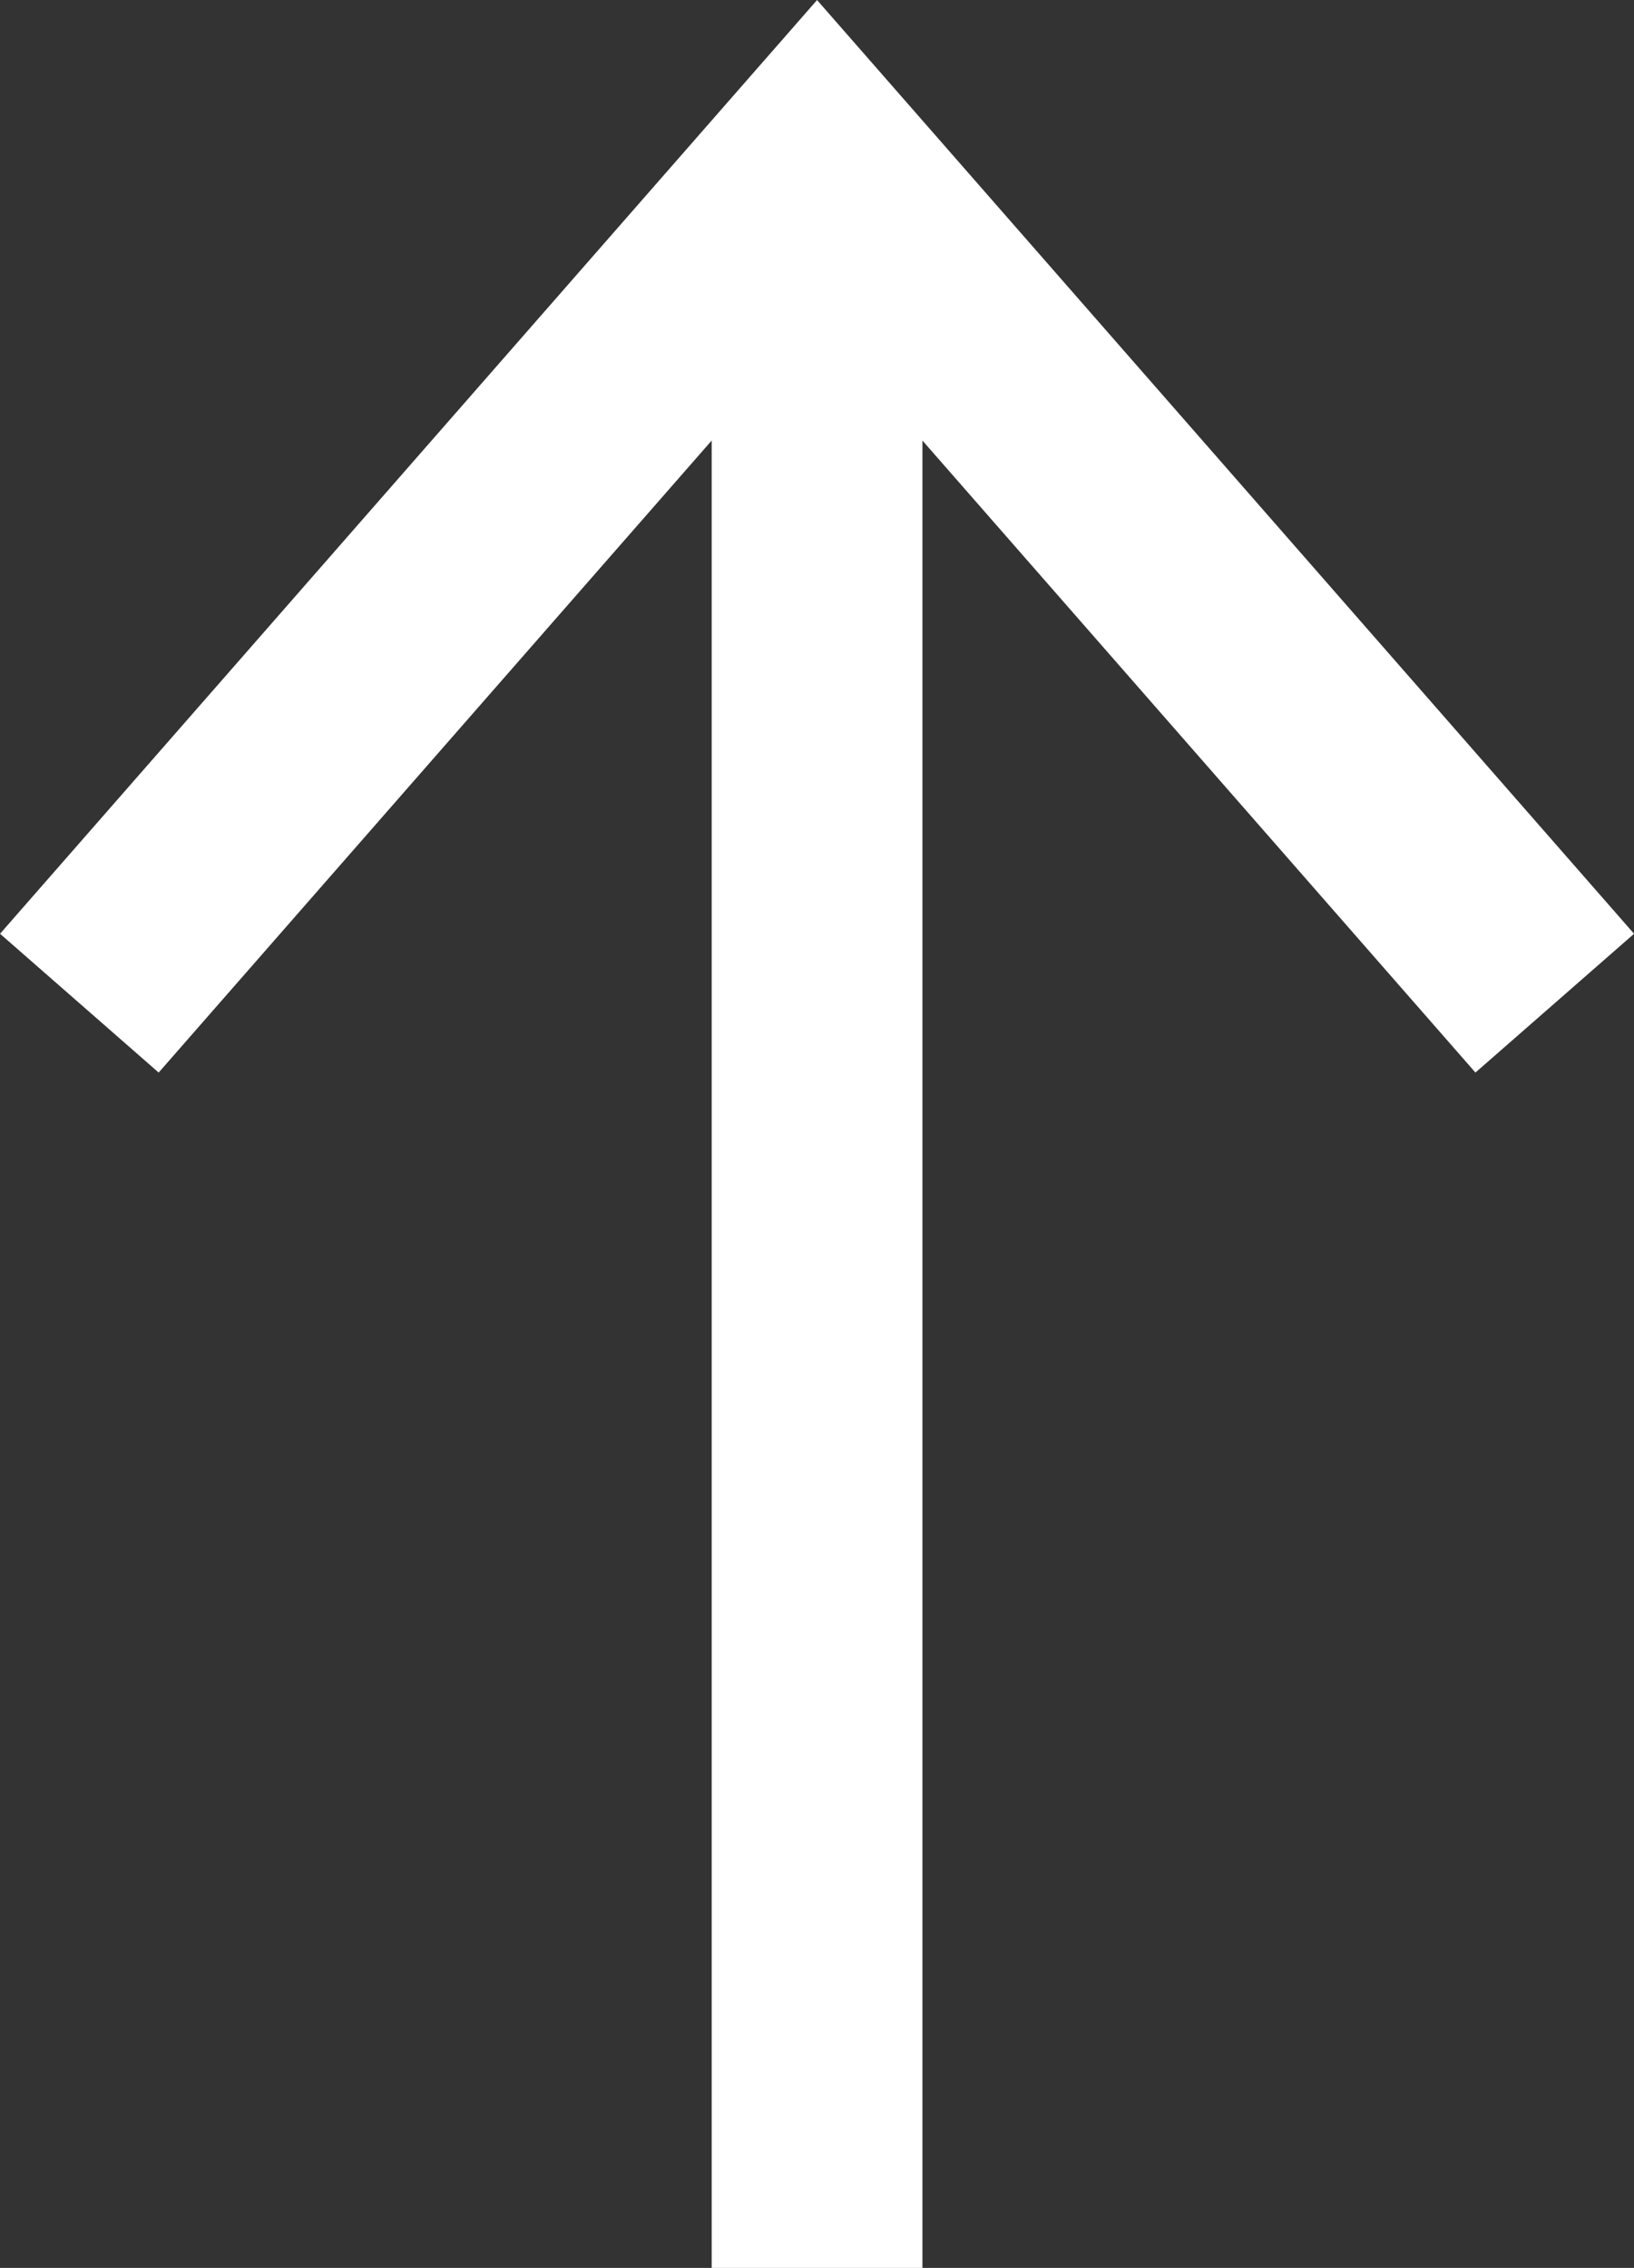
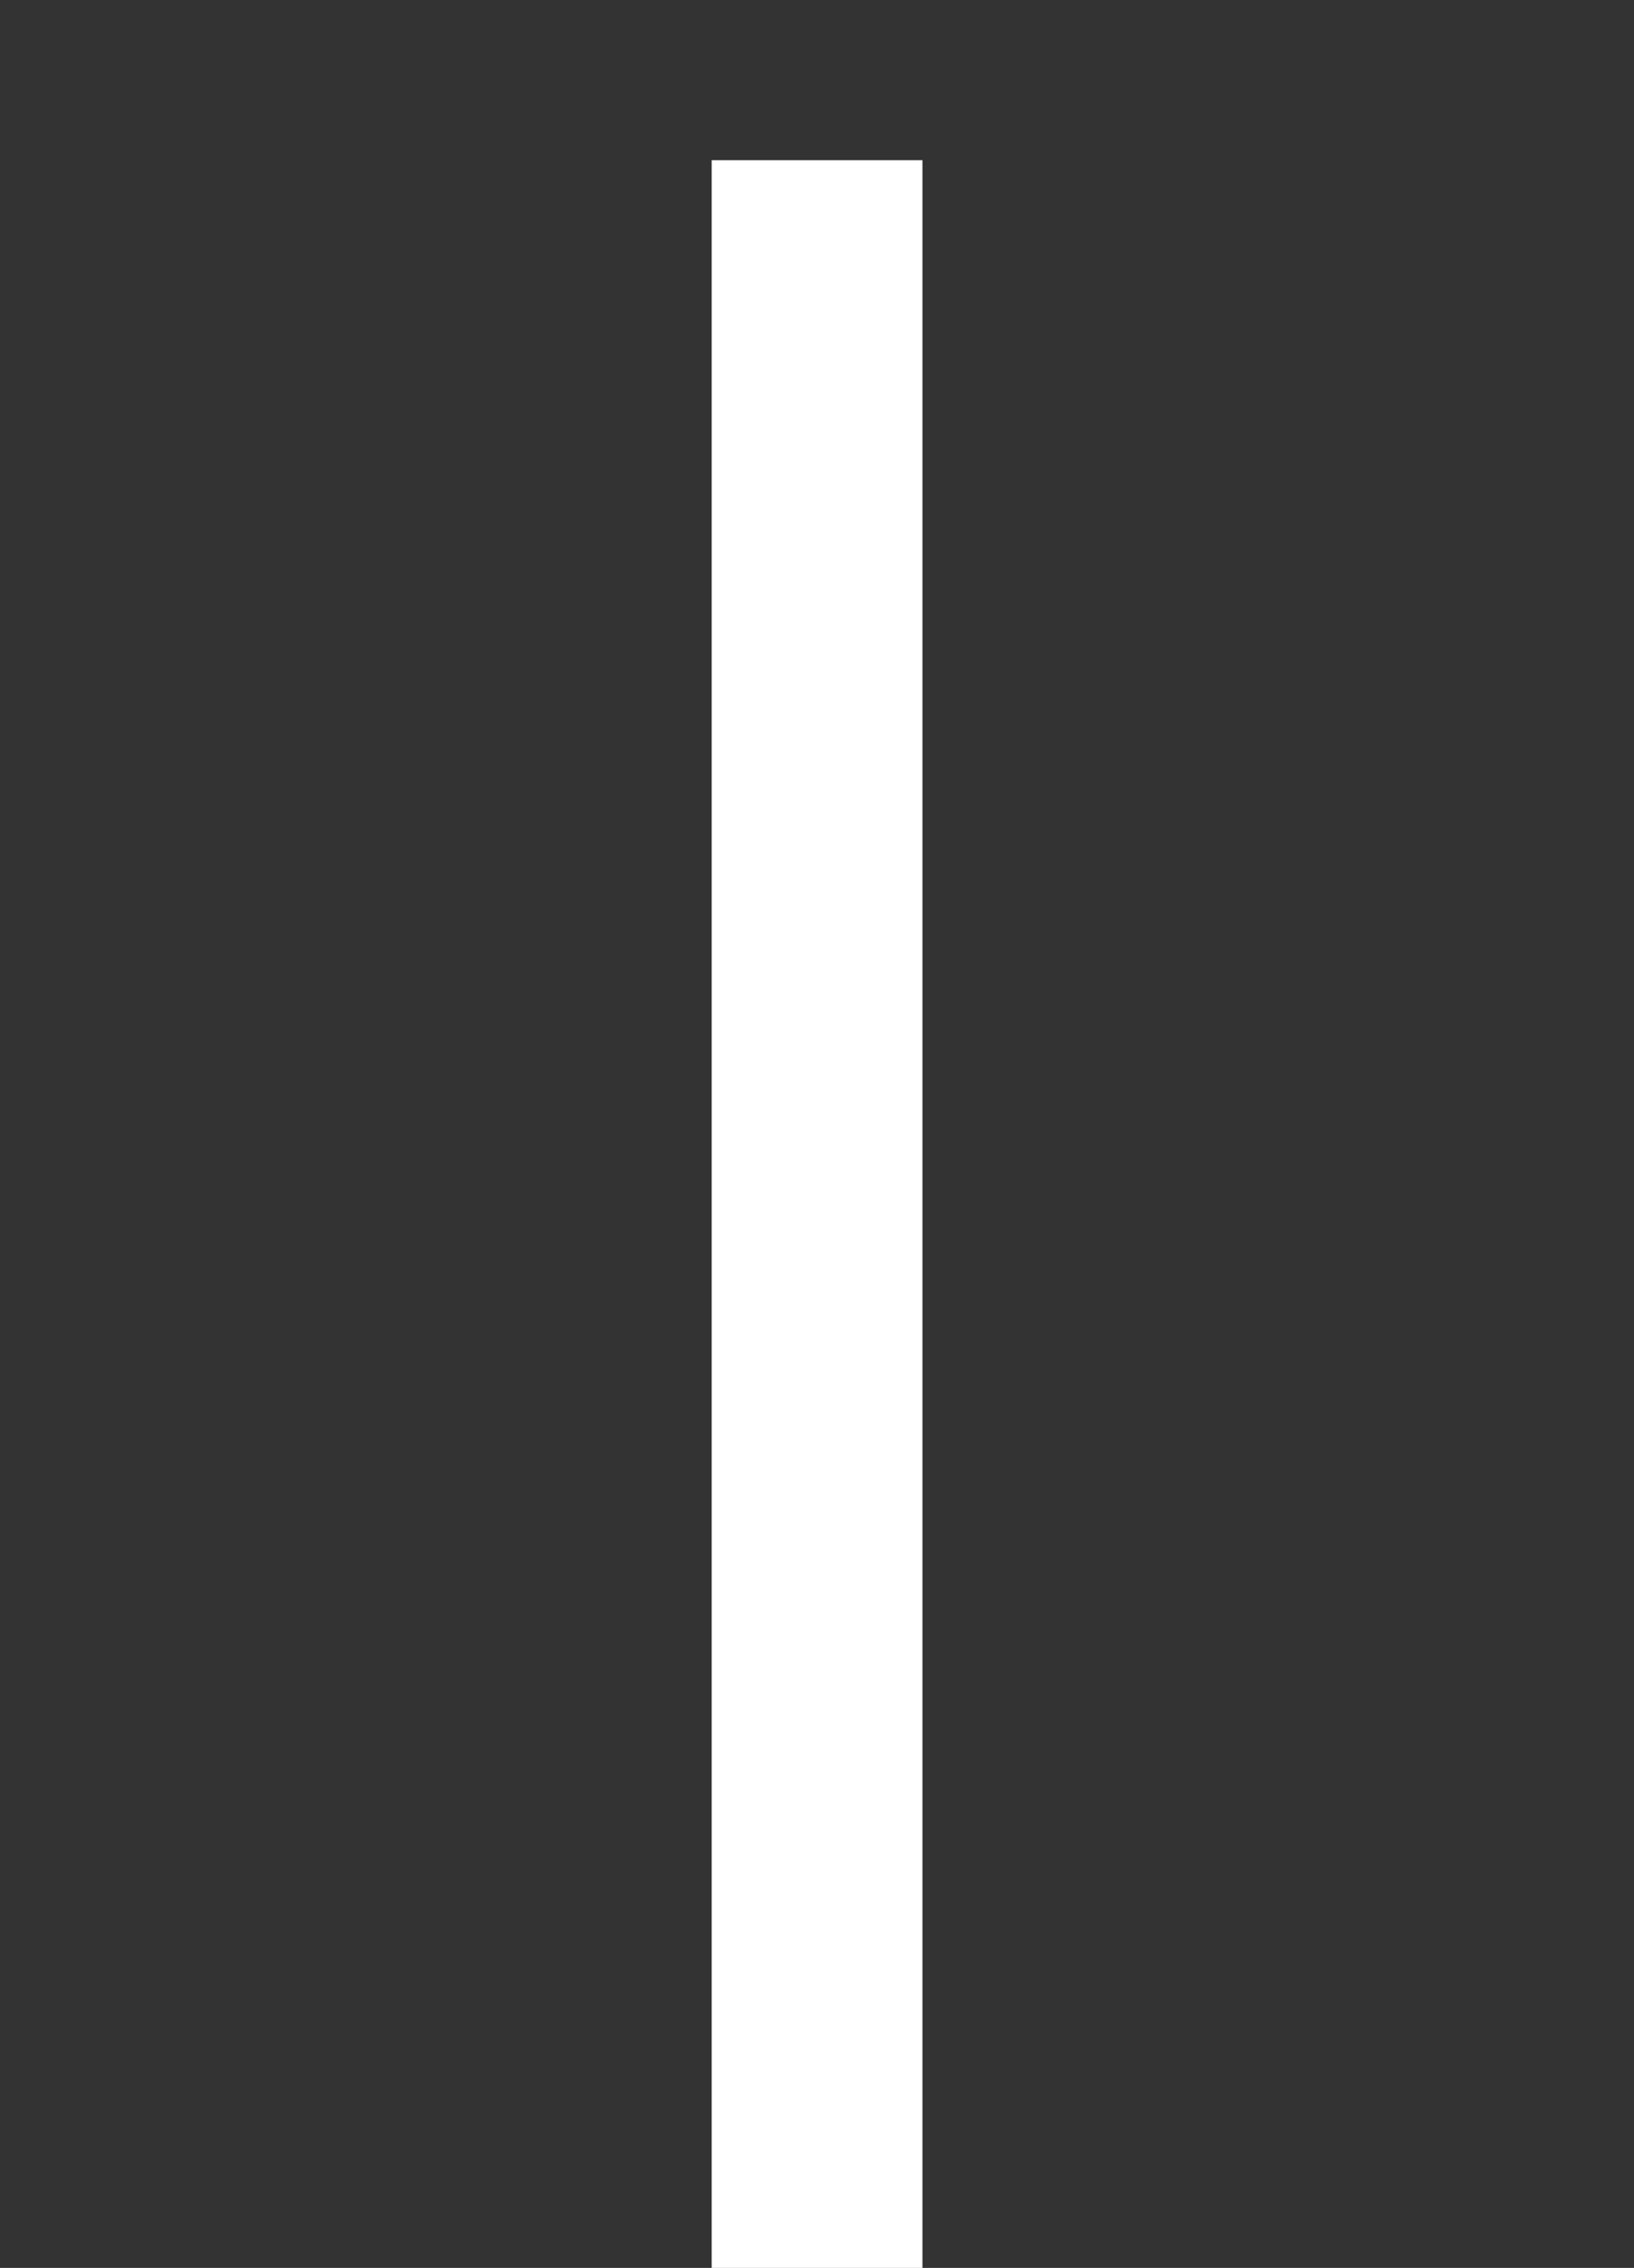
<svg xmlns="http://www.w3.org/2000/svg" width="15.505" height="21.52" viewBox="0 0 15.505 21.52">
  <rect x="0" y="0" width="15.505" height="21.52" fill="#333333" stroke="none" />
  <g id="Group_13699" data-name="Group 13699" transform="translate(-1225.247 -604.48)">
-     <path id="Path_56867" data-name="Path 56867" d="M18.071,16.563l8,7-8,7" transform="translate(1209.437 632.07) rotate(-90)" fill="none" stroke="#fff" stroke-width="2" />
    <line id="Line_842" data-name="Line 842" x2="20" transform="translate(1233 626) rotate(-90)" fill="none" stroke="#fff" stroke-width="2" />
  </g>
</svg>